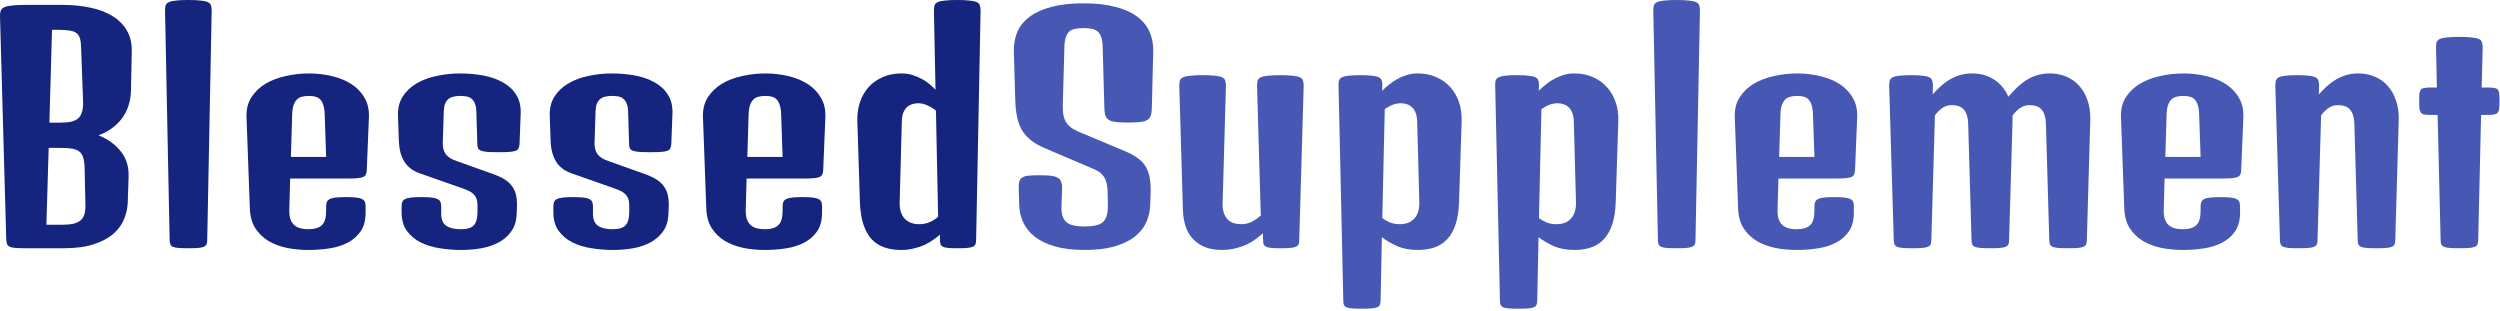
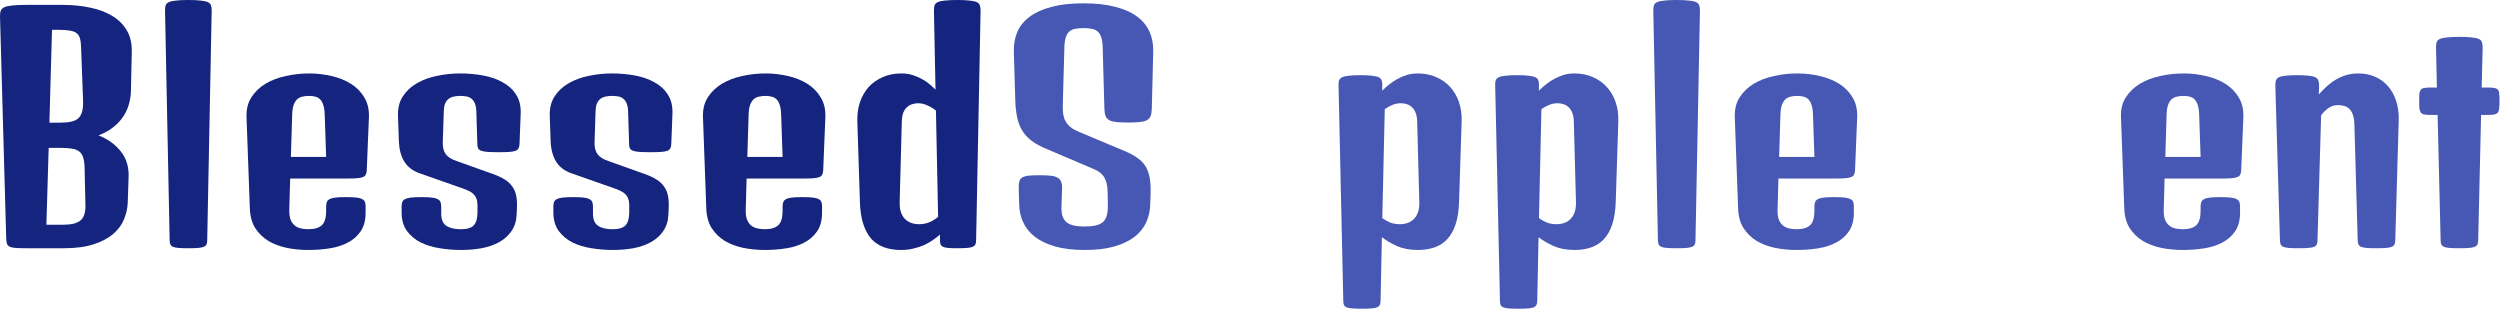
<svg xmlns="http://www.w3.org/2000/svg" width="763" height="95" viewBox="0 0 763 95" fill="none">
  <path d="M743.956 35.068H741.496C740.734 35.068 740.133 35.01 739.694 34.893C739.284 34.775 738.976 34.556 738.771 34.233C738.566 33.911 738.434 33.472 738.375 32.915C738.346 32.329 738.331 31.582 738.331 30.674C738.331 29.854 738.346 29.194 738.375 28.696C738.434 28.169 738.566 27.759 738.771 27.466C738.976 27.173 739.284 26.982 739.694 26.895C740.133 26.777 740.734 26.719 741.496 26.719H743.737L743.473 14.458C743.473 13.843 743.532 13.33 743.649 12.92C743.795 12.48 744.118 12.144 744.616 11.909C745.114 11.675 745.831 11.514 746.769 11.426C747.736 11.309 749.01 11.25 750.592 11.25C752.174 11.25 753.434 11.309 754.372 11.426C755.338 11.514 756.071 11.675 756.569 11.909C757.067 12.144 757.374 12.48 757.492 12.92C757.638 13.33 757.711 13.843 757.711 14.458L757.404 26.719H759.689C760.451 26.719 761.037 26.777 761.447 26.895C761.886 26.982 762.208 27.173 762.414 27.466C762.619 27.759 762.736 28.169 762.765 28.696C762.824 29.194 762.853 29.854 762.853 30.674C762.853 31.582 762.824 32.329 762.765 32.915C762.736 33.472 762.619 33.911 762.414 34.233C762.208 34.556 761.886 34.775 761.447 34.893C761.037 35.01 760.451 35.068 759.689 35.068H757.228L756.349 73.257C756.349 73.814 756.276 74.253 756.129 74.575C755.983 74.897 755.705 75.147 755.294 75.322C754.884 75.498 754.298 75.615 753.537 75.674C752.804 75.732 751.823 75.762 750.592 75.762C749.362 75.762 748.366 75.732 747.604 75.674C746.872 75.615 746.3 75.498 745.89 75.322C745.509 75.147 745.246 74.897 745.099 74.575C744.953 74.253 744.879 73.814 744.879 73.257L743.956 35.068Z" fill="#4758B4" />
  <path d="M694.43 26.148C694.43 25.532 694.489 25.02 694.606 24.609C694.752 24.17 695.045 23.833 695.485 23.599C695.954 23.364 696.627 23.203 697.506 23.115C698.414 22.998 699.616 22.939 701.11 22.939C702.604 22.939 703.79 22.998 704.669 23.115C705.578 23.203 706.251 23.364 706.691 23.599C707.16 23.833 707.453 24.17 707.57 24.609C707.716 25.02 707.789 25.532 707.789 26.148L707.702 28.828C708.522 27.891 709.357 27.041 710.206 26.279C711.085 25.488 712.008 24.814 712.975 24.258C713.971 23.672 715.026 23.218 716.139 22.895C717.252 22.573 718.468 22.412 719.787 22.412C721.574 22.412 723.229 22.734 724.752 23.379C726.305 24.023 727.623 24.961 728.707 26.191C729.821 27.422 730.67 28.916 731.256 30.674C731.872 32.432 732.15 34.424 732.091 36.65L731.037 73.257C731.037 73.814 730.963 74.253 730.817 74.575C730.67 74.897 730.392 75.147 729.982 75.322C729.572 75.498 728.986 75.615 728.224 75.674C727.492 75.732 726.51 75.762 725.28 75.762C724.049 75.762 723.053 75.732 722.291 75.674C721.559 75.615 720.988 75.498 720.578 75.322C720.197 75.147 719.933 74.897 719.787 74.575C719.64 74.253 719.567 73.814 719.567 73.257L718.556 37.925C718.527 36.782 718.38 35.83 718.117 35.068C717.853 34.307 717.501 33.706 717.062 33.267C716.622 32.827 716.095 32.52 715.48 32.344C714.894 32.168 714.249 32.08 713.546 32.08C712.433 32.08 711.452 32.388 710.602 33.003C709.752 33.618 709.02 34.351 708.405 35.2L707.306 73.257C707.306 73.814 707.233 74.253 707.086 74.575C706.94 74.897 706.662 75.147 706.251 75.322C705.841 75.498 705.255 75.615 704.494 75.674C703.761 75.732 702.78 75.762 701.549 75.762C700.319 75.762 699.323 75.732 698.561 75.674C697.829 75.615 697.257 75.498 696.847 75.322C696.466 75.147 696.203 74.897 696.056 74.575C695.91 74.253 695.836 73.814 695.836 73.257L694.43 26.148Z" fill="#4758B4" />
  <path d="M647.321 35.772C647.233 33.428 647.716 31.421 648.771 29.751C649.855 28.052 651.29 26.66 653.078 25.576C654.894 24.492 656.959 23.701 659.274 23.203C661.618 22.676 664.005 22.412 666.437 22.412C668.751 22.412 671.022 22.676 673.248 23.203C675.475 23.701 677.453 24.492 679.181 25.576C680.91 26.66 682.272 28.052 683.268 29.751C684.293 31.421 684.762 33.428 684.674 35.772L684.015 51.987C683.986 52.544 683.883 52.983 683.707 53.306C683.561 53.628 683.268 53.877 682.829 54.053C682.389 54.228 681.759 54.346 680.939 54.404C680.148 54.463 679.093 54.492 677.775 54.492H660.636L660.373 63.984C660.343 65.098 660.446 66.035 660.68 66.797C660.944 67.559 661.325 68.174 661.823 68.643C662.321 69.111 662.936 69.448 663.668 69.653C664.401 69.858 665.236 69.961 666.173 69.961C668.048 69.961 669.425 69.551 670.304 68.731C671.183 67.91 671.623 66.46 671.623 64.38V63.018C671.623 62.461 671.696 62.007 671.842 61.655C671.989 61.274 672.267 60.981 672.677 60.776C673.117 60.542 673.732 60.381 674.523 60.293C675.314 60.205 676.369 60.161 677.687 60.161C678.976 60.161 680.016 60.205 680.807 60.293C681.598 60.381 682.199 60.542 682.609 60.776C683.048 60.981 683.327 61.26 683.444 61.611C683.59 61.963 683.664 62.417 683.664 62.974V64.907C683.664 67.222 683.165 69.111 682.169 70.576C681.173 72.041 679.855 73.198 678.214 74.048C676.603 74.897 674.743 75.483 672.633 75.806C670.553 76.128 668.414 76.289 666.217 76.289C663.991 76.289 661.823 76.084 659.713 75.674C657.604 75.234 655.714 74.531 654.044 73.564C652.404 72.568 651.056 71.265 650.001 69.653C648.976 68.042 648.419 66.035 648.331 63.633L647.321 35.772ZM671.623 47.9L671.183 35.024C671.154 33.794 671.007 32.798 670.744 32.036C670.509 31.274 670.172 30.689 669.733 30.278C669.323 29.868 668.825 29.605 668.239 29.487C667.682 29.341 667.081 29.268 666.437 29.268C665.705 29.268 665.031 29.341 664.415 29.487C663.8 29.605 663.258 29.868 662.789 30.278C662.35 30.689 661.984 31.274 661.691 32.036C661.427 32.798 661.281 33.794 661.251 35.024L660.856 47.9H671.623Z" fill="#4758B4" />
-   <path d="M576.569 26.148C576.569 25.532 576.627 25.02 576.745 24.609C576.891 24.17 577.184 23.833 577.623 23.599C578.092 23.364 578.766 23.203 579.645 23.115C580.553 22.998 581.754 22.939 583.248 22.939C584.743 22.939 585.929 22.998 586.808 23.115C587.716 23.203 588.39 23.364 588.83 23.599C589.298 23.833 589.591 24.17 589.708 24.609C589.855 25.02 589.928 25.532 589.928 26.148L589.84 28.828C590.661 27.891 591.496 27.041 592.345 26.279C593.224 25.488 594.147 24.814 595.114 24.258C596.11 23.672 597.164 23.218 598.278 22.895C599.391 22.573 600.607 22.412 601.925 22.412C604.415 22.412 606.627 23.027 608.561 24.258C610.495 25.488 611.959 27.246 612.956 29.531C613.834 28.506 614.713 27.568 615.592 26.719C616.5 25.84 617.467 25.078 618.493 24.434C619.518 23.789 620.617 23.291 621.789 22.939C622.96 22.588 624.249 22.412 625.656 22.412C627.443 22.412 629.098 22.734 630.622 23.379C632.174 24.023 633.493 24.961 634.577 26.191C635.69 27.422 636.539 28.916 637.125 30.674C637.741 32.432 638.019 34.424 637.96 36.65L636.906 73.257C636.906 73.814 636.832 74.253 636.686 74.575C636.539 74.897 636.261 75.147 635.851 75.322C635.441 75.498 634.855 75.615 634.093 75.674C633.361 75.732 632.379 75.762 631.149 75.762C629.918 75.762 628.922 75.732 628.161 75.674C627.428 75.615 626.857 75.498 626.447 75.322C626.066 75.147 625.802 74.897 625.656 74.575C625.509 74.253 625.436 73.814 625.436 73.257L624.425 37.925C624.396 36.782 624.249 35.83 623.986 35.068C623.722 34.307 623.371 33.706 622.931 33.267C622.492 32.827 621.964 32.52 621.349 32.344C620.763 32.168 620.119 32.08 619.415 32.08C618.302 32.08 617.306 32.402 616.427 33.047C615.578 33.662 614.845 34.409 614.23 35.288V36.65L613.175 73.257C613.175 73.814 613.102 74.253 612.956 74.575C612.809 74.897 612.531 75.147 612.121 75.322C611.71 75.498 611.124 75.615 610.363 75.674C609.63 75.732 608.649 75.762 607.418 75.762C606.188 75.762 605.192 75.732 604.43 75.674C603.698 75.615 603.126 75.498 602.716 75.322C602.335 75.147 602.072 74.897 601.925 74.575C601.779 74.253 601.706 73.814 601.706 73.257L600.695 37.925C600.665 36.782 600.519 35.83 600.255 35.068C599.992 34.307 599.64 33.706 599.201 33.267C598.761 32.827 598.234 32.52 597.619 32.344C597.033 32.168 596.388 32.08 595.685 32.08C594.572 32.08 593.59 32.388 592.741 33.003C591.891 33.618 591.159 34.351 590.543 35.2L589.445 73.257C589.445 73.814 589.372 74.253 589.225 74.575C589.079 74.897 588.8 75.147 588.39 75.322C587.98 75.498 587.394 75.615 586.632 75.674C585.9 75.732 584.918 75.762 583.688 75.762C582.457 75.762 581.461 75.732 580.7 75.674C579.967 75.615 579.396 75.498 578.986 75.322C578.605 75.147 578.341 74.897 578.195 74.575C578.048 74.253 577.975 73.814 577.975 73.257L576.569 26.148Z" fill="#4758B4" />
  <path d="M529.459 35.772C529.372 33.428 529.855 31.421 530.91 29.751C531.994 28.052 533.429 26.66 535.216 25.576C537.033 24.492 539.098 23.701 541.413 23.203C543.756 22.676 546.144 22.412 548.576 22.412C550.89 22.412 553.161 22.676 555.387 23.203C557.614 23.701 559.591 24.492 561.32 25.576C563.048 26.66 564.411 28.052 565.407 29.751C566.432 31.421 566.901 33.428 566.813 35.772L566.154 51.987C566.124 52.544 566.022 52.983 565.846 53.306C565.7 53.628 565.407 53.877 564.967 54.053C564.528 54.228 563.898 54.346 563.078 54.404C562.287 54.463 561.232 54.492 559.914 54.492H542.775L542.511 63.984C542.482 65.098 542.584 66.035 542.819 66.797C543.082 67.559 543.463 68.174 543.961 68.643C544.459 69.111 545.075 69.448 545.807 69.653C546.539 69.858 547.374 69.961 548.312 69.961C550.187 69.961 551.564 69.551 552.443 68.731C553.322 67.91 553.761 66.46 553.761 64.38V63.018C553.761 62.461 553.834 62.007 553.981 61.655C554.127 61.274 554.406 60.981 554.816 60.776C555.255 60.542 555.871 60.381 556.662 60.293C557.453 60.205 558.507 60.161 559.826 60.161C561.115 60.161 562.155 60.205 562.946 60.293C563.737 60.381 564.337 60.542 564.748 60.776C565.187 60.981 565.465 61.26 565.582 61.611C565.729 61.963 565.802 62.417 565.802 62.974V64.907C565.802 67.222 565.304 69.111 564.308 70.576C563.312 72.041 561.994 73.198 560.353 74.048C558.742 74.897 556.881 75.483 554.772 75.806C552.692 76.128 550.553 76.289 548.356 76.289C546.129 76.289 543.961 76.084 541.852 75.674C539.743 75.234 537.853 74.531 536.183 73.564C534.542 72.568 533.195 71.265 532.14 69.653C531.115 68.042 530.558 66.035 530.47 63.633L529.459 35.772ZM553.761 47.9L553.322 35.024C553.292 33.794 553.146 32.798 552.882 32.036C552.648 31.274 552.311 30.689 551.872 30.278C551.461 29.868 550.963 29.605 550.377 29.487C549.821 29.341 549.22 29.268 548.576 29.268C547.843 29.268 547.169 29.341 546.554 29.487C545.939 29.605 545.397 29.868 544.928 30.278C544.489 30.689 544.123 31.274 543.83 32.036C543.566 32.798 543.419 33.794 543.39 35.024L542.995 47.9H553.761Z" fill="#4758B4" />
  <path d="M504.586 3.208C504.586 2.593 504.645 2.08 504.762 1.67C504.909 1.23 505.231 0.894 505.729 0.659C506.227 0.425 506.945 0.264 507.882 0.176C508.849 0.059 510.123 0 511.706 0C513.288 0 514.547 0.059 515.485 0.176C516.452 0.264 517.184 0.425 517.682 0.659C518.18 0.894 518.488 1.23 518.605 1.67C518.751 2.08 518.825 2.593 518.825 3.208L517.462 73.257C517.462 73.814 517.389 74.253 517.243 74.575C517.096 74.897 516.818 75.147 516.408 75.322C515.997 75.498 515.412 75.615 514.65 75.674C513.917 75.732 512.936 75.762 511.706 75.762C510.475 75.762 509.479 75.732 508.717 75.674C507.985 75.615 507.414 75.498 507.003 75.322C506.622 75.147 506.359 74.897 506.212 74.575C506.066 74.253 505.993 73.814 505.993 73.257L504.586 3.208Z" fill="#4758B4" />
  <path d="M456.334 26.148C456.305 25.532 456.349 25.02 456.466 24.609C456.613 24.17 456.92 23.833 457.389 23.599C457.858 23.364 458.532 23.203 459.411 23.115C460.319 22.998 461.52 22.939 463.014 22.939C464.508 22.939 465.695 22.998 466.574 23.115C467.482 23.203 468.17 23.364 468.639 23.599C469.108 23.833 469.401 24.17 469.518 24.609C469.664 25.02 469.723 25.532 469.694 26.148L469.65 27.686C470.353 26.982 471.1 26.323 471.891 25.708C472.682 25.064 473.532 24.507 474.44 24.038C475.348 23.54 476.3 23.145 477.296 22.852C478.292 22.559 479.362 22.412 480.504 22.412C482.555 22.412 484.415 22.778 486.085 23.511C487.755 24.214 489.176 25.21 490.348 26.499C491.549 27.788 492.457 29.326 493.073 31.113C493.688 32.9 493.966 34.849 493.908 36.958L493.117 61.699C493.029 64.336 492.677 66.592 492.062 68.467C491.447 70.312 490.597 71.821 489.513 72.993C488.458 74.136 487.169 74.971 485.646 75.498C484.122 76.025 482.423 76.289 480.548 76.289C478.117 76.289 475.993 75.894 474.176 75.103C472.36 74.282 470.822 73.374 469.562 72.378L469.166 91.714C469.166 92.27 469.093 92.71 468.947 93.032C468.8 93.355 468.522 93.603 468.112 93.779C467.702 93.955 467.13 94.072 466.398 94.131C465.665 94.189 464.684 94.219 463.454 94.219C462.223 94.219 461.227 94.189 460.465 94.131C459.733 94.072 459.162 93.955 458.751 93.779C458.371 93.603 458.107 93.355 457.96 93.032C457.843 92.71 457.785 92.27 457.785 91.714L456.334 26.148ZM469.694 66.577C470.368 67.075 471.144 67.515 472.023 67.895C472.931 68.247 473.942 68.423 475.055 68.423C476.93 68.423 478.395 67.852 479.45 66.709C480.534 65.537 481.046 63.867 480.988 61.699L480.329 36.958C480.299 35.962 480.138 35.112 479.845 34.409C479.581 33.706 479.215 33.149 478.747 32.739C478.307 32.3 477.794 31.992 477.208 31.816C476.622 31.611 476.007 31.509 475.363 31.509C474.484 31.509 473.605 31.685 472.726 32.036C471.876 32.388 471.115 32.812 470.441 33.31L469.694 66.577Z" fill="#4758B4" />
  <path d="M408.522 26.148C408.493 25.532 408.537 25.02 408.654 24.609C408.8 24.17 409.108 23.833 409.577 23.599C410.045 23.364 410.719 23.203 411.598 23.115C412.506 22.998 413.707 22.939 415.202 22.939C416.696 22.939 417.882 22.998 418.761 23.115C419.669 23.203 420.358 23.364 420.827 23.599C421.295 23.833 421.588 24.17 421.706 24.609C421.852 25.02 421.911 25.532 421.881 26.148L421.837 27.686C422.54 26.982 423.288 26.323 424.079 25.708C424.87 25.064 425.719 24.507 426.627 24.038C427.536 23.54 428.488 23.145 429.484 22.852C430.48 22.559 431.549 22.412 432.692 22.412C434.743 22.412 436.603 22.778 438.273 23.511C439.943 24.214 441.364 25.21 442.536 26.499C443.737 27.788 444.645 29.326 445.26 31.113C445.875 32.9 446.154 34.849 446.095 36.958L445.304 61.699C445.216 64.336 444.865 66.592 444.249 68.467C443.634 70.312 442.785 71.821 441.701 72.993C440.646 74.136 439.357 74.971 437.833 75.498C436.31 76.025 434.611 76.289 432.736 76.289C430.304 76.289 428.18 75.894 426.364 75.103C424.547 74.282 423.009 73.374 421.749 72.378L421.354 91.714C421.354 92.27 421.281 92.71 421.134 93.032C420.988 93.355 420.709 93.603 420.299 93.779C419.889 93.955 419.318 94.072 418.585 94.131C417.853 94.189 416.872 94.219 415.641 94.219C414.411 94.219 413.414 94.189 412.653 94.131C411.92 94.072 411.349 93.955 410.939 93.779C410.558 93.603 410.294 93.355 410.148 93.032C410.031 92.71 409.972 92.27 409.972 91.714L408.522 26.148ZM421.881 66.577C422.555 67.075 423.331 67.515 424.21 67.895C425.119 68.247 426.129 68.423 427.243 68.423C429.118 68.423 430.582 67.852 431.637 66.709C432.721 65.537 433.234 63.867 433.175 61.699L432.516 36.958C432.487 35.962 432.326 35.112 432.033 34.409C431.769 33.706 431.403 33.149 430.934 32.739C430.495 32.3 429.982 31.992 429.396 31.816C428.81 31.611 428.195 31.509 427.55 31.509C426.671 31.509 425.792 31.685 424.914 32.036C424.064 32.388 423.302 32.812 422.628 33.31L421.881 66.577Z" fill="#4758B4" />
-   <path d="M359.918 26.148C359.918 25.532 359.977 25.02 360.094 24.609C360.241 24.17 360.563 23.833 361.061 23.599C361.559 23.364 362.277 23.203 363.214 23.115C364.181 22.998 365.456 22.939 367.038 22.939C368.62 22.939 369.879 22.998 370.817 23.115C371.784 23.203 372.516 23.364 373.014 23.599C373.512 23.833 373.82 24.17 373.937 24.609C374.083 25.02 374.157 25.532 374.157 26.148L373.146 62.007C373.117 63.296 373.263 64.351 373.585 65.171C373.908 65.991 374.332 66.65 374.86 67.148C375.416 67.617 376.032 67.954 376.706 68.159C377.379 68.335 378.068 68.423 378.771 68.423C380.031 68.423 381.159 68.159 382.155 67.632C383.151 67.075 384.03 66.46 384.791 65.786L383.649 26.148C383.649 25.532 383.707 25.02 383.825 24.609C383.971 24.17 384.293 23.833 384.791 23.599C385.289 23.364 386.007 23.203 386.945 23.115C387.912 22.998 389.186 22.939 390.768 22.939C392.35 22.939 393.61 22.998 394.547 23.115C395.514 23.203 396.247 23.364 396.745 23.599C397.243 23.833 397.55 24.17 397.667 24.609C397.814 25.02 397.887 25.532 397.887 26.148L396.525 73.257C396.525 73.814 396.452 74.253 396.305 74.575C396.159 74.897 395.88 75.147 395.47 75.322C395.06 75.498 394.474 75.615 393.712 75.674C392.98 75.732 391.998 75.762 390.768 75.762C389.625 75.762 388.703 75.732 387.999 75.674C387.326 75.615 386.798 75.498 386.417 75.322C386.066 75.147 385.817 74.897 385.67 74.575C385.553 74.253 385.495 73.814 385.495 73.257L385.407 71.191C384.762 71.777 384.03 72.378 383.209 72.993C382.389 73.608 381.452 74.165 380.397 74.663C379.372 75.132 378.229 75.513 376.969 75.806C375.739 76.128 374.376 76.289 372.882 76.289C369.249 76.289 366.393 75.249 364.313 73.169C362.233 71.089 361.134 68.027 361.017 63.984L359.918 26.148Z" fill="#4758B4" />
  <path d="M310.919 57.524C310.89 56.645 310.949 55.942 311.095 55.415C311.242 54.858 311.535 54.448 311.974 54.185C312.443 53.892 313.087 53.701 313.908 53.613C314.728 53.525 315.812 53.481 317.16 53.481C318.507 53.481 319.635 53.525 320.543 53.613C321.452 53.701 322.169 53.892 322.697 54.185C323.253 54.448 323.634 54.858 323.839 55.415C324.074 55.942 324.176 56.645 324.147 57.524L323.971 62.754C323.913 63.984 324 65.01 324.235 65.83C324.498 66.65 324.909 67.31 325.465 67.808C326.051 68.276 326.798 68.613 327.706 68.818C328.615 69.023 329.713 69.126 331.002 69.126C332.321 69.126 333.434 69.023 334.342 68.818C335.28 68.613 336.027 68.276 336.583 67.808C337.14 67.31 337.536 66.65 337.77 65.83C338.004 65.01 338.122 63.984 338.122 62.754L338.078 59.898C338.078 58.872 338.034 57.949 337.946 57.129C337.858 56.279 337.667 55.518 337.374 54.844C337.111 54.17 336.701 53.569 336.144 53.042C335.617 52.515 334.87 52.046 333.903 51.636L318.654 45.132C316.984 44.399 315.592 43.579 314.479 42.671C313.366 41.763 312.472 40.723 311.798 39.551C311.154 38.379 310.685 37.06 310.392 35.596C310.099 34.131 309.923 32.49 309.865 30.674L309.425 15.776C309.367 13.579 309.718 11.572 310.48 9.756C311.271 7.939 312.531 6.387 314.259 5.098C315.988 3.809 318.2 2.812 320.895 2.109C323.62 1.377 326.886 1.011 330.695 1.011C334.503 1.011 337.755 1.377 340.451 2.109C343.175 2.812 345.387 3.809 347.086 5.098C348.815 6.387 350.075 7.939 350.866 9.756C351.657 11.572 352.023 13.579 351.964 15.776L351.525 33.355C351.496 34.233 351.364 34.951 351.129 35.508C350.895 36.035 350.499 36.445 349.943 36.738C349.386 37.002 348.639 37.178 347.702 37.266C346.793 37.353 345.665 37.398 344.318 37.398C342.941 37.398 341.784 37.353 340.846 37.266C339.938 37.178 339.205 37.002 338.649 36.738C338.092 36.445 337.697 36.035 337.462 35.508C337.228 34.951 337.096 34.233 337.067 33.355L336.539 14.414C336.51 13.125 336.364 12.1 336.1 11.338C335.836 10.576 335.455 9.99 334.957 9.58C334.489 9.17 333.888 8.906 333.156 8.789C332.453 8.643 331.632 8.569 330.695 8.569C329.757 8.569 328.922 8.643 328.19 8.789C327.487 8.906 326.886 9.17 326.388 9.58C325.919 9.99 325.553 10.576 325.289 11.338C325.026 12.1 324.879 13.125 324.85 14.414L324.367 31.948C324.337 33.062 324.381 34.043 324.498 34.893C324.645 35.713 324.894 36.445 325.246 37.09C325.626 37.734 326.124 38.306 326.74 38.804C327.355 39.302 328.146 39.756 329.113 40.166L343.351 46.143C344.904 46.787 346.193 47.49 347.218 48.252C348.273 48.984 349.108 49.878 349.723 50.933C350.338 51.987 350.748 53.247 350.954 54.712C351.188 56.177 351.247 57.964 351.129 60.073L351.041 62.534C350.983 64.439 350.573 66.226 349.811 67.895C349.049 69.565 347.863 71.03 346.251 72.29C344.64 73.52 342.575 74.502 340.055 75.234C337.565 75.938 334.547 76.289 331.002 76.289C327.457 76.289 324.425 75.923 321.906 75.19C319.415 74.458 317.365 73.462 315.753 72.202C314.171 70.942 312.999 69.463 312.238 67.764C311.476 66.064 311.08 64.263 311.051 62.358L310.919 57.524Z" fill="#4758B4" />
  <path d="M261.657 36.958C261.598 34.849 261.876 32.9 262.492 31.113C263.107 29.326 264 27.788 265.172 26.499C266.373 25.21 267.809 24.214 269.479 23.511C271.149 22.778 273.009 22.412 275.06 22.412C276.29 22.412 277.433 22.573 278.488 22.895C279.542 23.218 280.509 23.628 281.388 24.126C282.267 24.595 283.043 25.122 283.717 25.708C284.42 26.294 285.021 26.851 285.519 27.378L285.036 3.208C285.036 2.593 285.094 2.08 285.211 1.67C285.358 1.23 285.68 0.894 286.178 0.659C286.676 0.425 287.394 0.264 288.331 0.176C289.298 0.059 290.573 0 292.155 0C293.737 0 294.997 0.059 295.934 0.176C296.901 0.264 297.633 0.425 298.131 0.659C298.629 0.894 298.937 1.23 299.054 1.67C299.201 2.08 299.274 2.593 299.274 3.208L297.912 73.257C297.912 73.814 297.838 74.253 297.692 74.575C297.545 74.897 297.267 75.147 296.857 75.322C296.447 75.498 295.861 75.615 295.099 75.674C294.367 75.732 293.385 75.762 292.155 75.762C291.012 75.762 290.089 75.732 289.386 75.674C288.712 75.615 288.185 75.498 287.804 75.322C287.453 75.147 287.204 74.897 287.057 74.575C286.94 74.253 286.881 73.814 286.881 73.257V71.587C286.266 72.144 285.548 72.7 284.728 73.257C283.937 73.814 283.043 74.326 282.047 74.795C281.051 75.234 279.967 75.586 278.795 75.85C277.623 76.143 276.364 76.289 275.016 76.289C273.112 76.289 271.398 76.025 269.874 75.498C268.38 74.971 267.091 74.136 266.007 72.993C264.953 71.821 264.118 70.312 263.502 68.467C262.887 66.592 262.536 64.336 262.448 61.699L261.657 36.958ZM274.577 61.699C274.518 63.867 275.016 65.537 276.071 66.709C277.155 67.852 278.634 68.423 280.509 68.423C281.74 68.423 282.838 68.203 283.805 67.764C284.801 67.295 285.636 66.768 286.31 66.182L285.651 33.75C284.948 33.164 284.113 32.651 283.146 32.212C282.179 31.743 281.198 31.509 280.202 31.509C279.557 31.509 278.942 31.611 278.356 31.816C277.77 31.992 277.243 32.3 276.774 32.739C276.334 33.149 275.968 33.706 275.675 34.409C275.412 35.112 275.265 35.962 275.236 36.958L274.577 61.699Z" fill="#14247F" />
  <path d="M214.547 35.772C214.459 33.428 214.943 31.421 215.998 29.751C217.081 28.052 218.517 26.66 220.304 25.576C222.121 24.492 224.186 23.701 226.5 23.203C228.844 22.676 231.232 22.412 233.664 22.412C235.978 22.412 238.248 22.676 240.475 23.203C242.702 23.701 244.679 24.492 246.408 25.576C248.136 26.66 249.498 28.052 250.495 29.751C251.52 31.421 251.989 33.428 251.901 35.772L251.242 51.987C251.212 52.544 251.11 52.983 250.934 53.306C250.788 53.628 250.495 53.877 250.055 54.053C249.616 54.228 248.986 54.346 248.165 54.404C247.374 54.463 246.32 54.492 245.001 54.492H227.863L227.599 63.984C227.57 65.098 227.672 66.035 227.907 66.797C228.17 67.559 228.551 68.174 229.049 68.643C229.547 69.111 230.163 69.448 230.895 69.653C231.627 69.858 232.462 69.961 233.4 69.961C235.275 69.961 236.652 69.551 237.531 68.731C238.41 67.91 238.849 66.46 238.849 64.38V63.018C238.849 62.461 238.922 62.007 239.069 61.655C239.215 61.274 239.494 60.981 239.904 60.776C240.343 60.542 240.958 60.381 241.749 60.293C242.54 60.205 243.595 60.161 244.914 60.161C246.203 60.161 247.243 60.205 248.034 60.293C248.825 60.381 249.425 60.542 249.835 60.776C250.275 60.981 250.553 61.26 250.67 61.611C250.817 61.963 250.89 62.417 250.89 62.974V64.907C250.89 67.222 250.392 69.111 249.396 70.576C248.4 72.041 247.081 73.198 245.441 74.048C243.83 74.897 241.969 75.483 239.86 75.806C237.78 76.128 235.641 76.289 233.444 76.289C231.217 76.289 229.049 76.084 226.94 75.674C224.831 75.234 222.941 74.531 221.271 73.564C219.63 72.568 218.283 71.265 217.228 69.653C216.203 68.042 215.646 66.035 215.558 63.633L214.547 35.772ZM238.849 47.9L238.41 35.024C238.38 33.794 238.234 32.798 237.97 32.036C237.736 31.274 237.399 30.689 236.959 30.278C236.549 29.868 236.051 29.605 235.465 29.487C234.909 29.341 234.308 29.268 233.664 29.268C232.931 29.268 232.257 29.341 231.642 29.487C231.027 29.605 230.485 29.868 230.016 30.278C229.577 30.689 229.21 31.274 228.917 32.036C228.654 32.798 228.507 33.794 228.478 35.024L228.082 47.9H238.849Z" fill="#14247F" />
  <path d="M168.888 62.974C168.888 62.417 168.961 61.963 169.108 61.611C169.254 61.26 169.533 60.981 169.943 60.776C170.382 60.542 170.998 60.381 171.789 60.293C172.58 60.205 173.62 60.161 174.909 60.161C176.227 60.161 177.282 60.205 178.073 60.293C178.864 60.381 179.464 60.542 179.874 60.776C180.314 60.981 180.607 61.274 180.753 61.655C180.9 62.007 180.973 62.461 180.973 63.018V65.171C180.973 66.958 181.486 68.203 182.511 68.906C183.566 69.609 185.045 69.961 186.95 69.961C188.854 69.961 190.172 69.565 190.905 68.774C191.666 67.954 192.047 66.606 192.047 64.731V62.578C192.047 61.846 191.945 61.216 191.74 60.688C191.564 60.161 191.286 59.707 190.905 59.326C190.524 58.916 190.026 58.565 189.411 58.272C188.825 57.978 188.136 57.7 187.345 57.437L174.337 52.866C172.257 52.134 170.705 50.933 169.679 49.263C168.683 47.593 168.141 45.542 168.053 43.11L167.789 35.42C167.702 33.076 168.185 31.084 169.24 29.443C170.294 27.803 171.715 26.47 173.502 25.444C175.289 24.39 177.34 23.628 179.655 23.159C181.969 22.661 184.342 22.412 186.774 22.412C189.147 22.412 191.461 22.617 193.717 23.027C195.973 23.438 197.965 24.126 199.694 25.093C201.452 26.03 202.829 27.29 203.825 28.872C204.85 30.425 205.319 32.373 205.231 34.717L204.879 43.945C204.85 44.502 204.748 44.941 204.572 45.264C204.425 45.586 204.132 45.835 203.693 46.011C203.253 46.187 202.623 46.304 201.803 46.362C201.012 46.421 199.957 46.45 198.639 46.45C197.204 46.45 196.046 46.421 195.167 46.362C194.318 46.304 193.659 46.187 193.19 46.011C192.721 45.835 192.399 45.586 192.223 45.264C192.077 44.941 192.003 44.502 192.003 43.945L191.696 33.97C191.666 33.003 191.52 32.212 191.256 31.597C191.022 30.981 190.685 30.498 190.246 30.146C189.835 29.795 189.337 29.561 188.751 29.443C188.165 29.326 187.506 29.268 186.774 29.268C186.041 29.268 185.368 29.341 184.752 29.487C184.166 29.605 183.654 29.839 183.214 30.19C182.775 30.542 182.423 31.025 182.16 31.641C181.925 32.227 181.793 32.988 181.764 33.926L181.456 43.462C181.398 44.898 181.691 46.084 182.335 47.022C183.009 47.93 184.108 48.633 185.631 49.131L196.706 53.086C198.2 53.613 199.43 54.185 200.397 54.8C201.364 55.415 202.125 56.133 202.682 56.953C203.268 57.773 203.664 58.711 203.869 59.766C204.074 60.791 204.147 62.007 204.088 63.413L204 65.435C203.913 67.456 203.385 69.155 202.418 70.532C201.481 71.909 200.221 73.037 198.639 73.916C197.086 74.766 195.299 75.381 193.278 75.762C191.286 76.113 189.191 76.289 186.994 76.289C184.855 76.289 182.702 76.113 180.534 75.762C178.395 75.439 176.461 74.853 174.733 74.004C173.004 73.125 171.598 71.953 170.514 70.488C169.43 68.994 168.888 67.09 168.888 64.775V62.974Z" fill="#14247F" />
  <path d="M122.57 62.974C122.57 62.417 122.643 61.963 122.789 61.611C122.936 61.26 123.214 60.981 123.624 60.776C124.064 60.542 124.679 60.381 125.47 60.293C126.261 60.205 127.301 60.161 128.59 60.161C129.909 60.161 130.963 60.205 131.754 60.293C132.545 60.381 133.146 60.542 133.556 60.776C133.996 60.981 134.289 61.274 134.435 61.655C134.581 62.007 134.655 62.461 134.655 63.018V65.171C134.655 66.958 135.167 68.203 136.193 68.906C137.248 69.609 138.727 69.961 140.631 69.961C142.536 69.961 143.854 69.565 144.586 68.774C145.348 67.954 145.729 66.606 145.729 64.731V62.578C145.729 61.846 145.626 61.216 145.421 60.688C145.246 60.161 144.967 59.707 144.586 59.326C144.206 58.916 143.707 58.565 143.092 58.272C142.506 57.978 141.818 57.7 141.027 57.437L128.019 52.866C125.939 52.134 124.386 50.933 123.361 49.263C122.365 47.593 121.823 45.542 121.735 43.11L121.471 35.42C121.383 33.076 121.867 31.084 122.921 29.443C123.976 27.803 125.397 26.47 127.184 25.444C128.971 24.39 131.022 23.628 133.336 23.159C135.651 22.661 138.024 22.412 140.456 22.412C142.829 22.412 145.143 22.617 147.399 23.027C149.655 23.438 151.647 24.126 153.375 25.093C155.133 26.03 156.51 27.29 157.506 28.872C158.532 30.425 159 32.373 158.913 34.717L158.561 43.945C158.532 44.502 158.429 44.941 158.253 45.264C158.107 45.586 157.814 45.835 157.374 46.011C156.935 46.187 156.305 46.304 155.485 46.362C154.694 46.421 153.639 46.45 152.321 46.45C150.885 46.45 149.728 46.421 148.849 46.362C147.999 46.304 147.34 46.187 146.872 46.011C146.403 45.835 146.081 45.586 145.905 45.264C145.758 44.941 145.685 44.502 145.685 43.945L145.377 33.97C145.348 33.003 145.202 32.212 144.938 31.597C144.704 30.981 144.367 30.498 143.927 30.146C143.517 29.795 143.019 29.561 142.433 29.443C141.847 29.326 141.188 29.268 140.456 29.268C139.723 29.268 139.049 29.341 138.434 29.487C137.848 29.605 137.335 29.839 136.896 30.19C136.456 30.542 136.105 31.025 135.841 31.641C135.607 32.227 135.475 32.988 135.446 33.926L135.138 43.462C135.08 44.898 135.373 46.084 136.017 47.022C136.691 47.93 137.789 48.633 139.313 49.131L150.387 53.086C151.881 53.613 153.112 54.185 154.079 54.8C155.045 55.415 155.807 56.133 156.364 56.953C156.95 57.773 157.345 58.711 157.55 59.766C157.755 60.791 157.829 62.007 157.77 63.413L157.682 65.435C157.594 67.456 157.067 69.155 156.1 70.532C155.163 71.909 153.903 73.037 152.321 73.916C150.768 74.766 148.981 75.381 146.959 75.762C144.967 76.113 142.873 76.289 140.675 76.289C138.537 76.289 136.383 76.113 134.215 75.762C132.077 75.439 130.143 74.853 128.414 74.004C126.686 73.125 125.28 71.953 124.196 70.488C123.112 68.994 122.57 67.09 122.57 64.775V62.974Z" fill="#14247F" />
  <path d="M75.241 35.772C75.153 33.428 75.636 31.421 76.691 29.751C77.775 28.052 79.21 26.66 80.998 25.576C82.814 24.492 84.879 23.701 87.194 23.203C89.537 22.676 91.925 22.412 94.357 22.412C96.671 22.412 98.942 22.676 101.168 23.203C103.395 23.701 105.373 24.492 107.101 25.576C108.83 26.66 110.192 28.052 111.188 29.751C112.213 31.421 112.682 33.428 112.594 35.772L111.935 51.987C111.906 52.544 111.803 52.983 111.627 53.306C111.481 53.628 111.188 53.877 110.748 54.053C110.309 54.228 109.679 54.346 108.859 54.404C108.068 54.463 107.013 54.492 105.695 54.492H88.556L88.292 63.984C88.263 65.098 88.366 66.035 88.6 66.797C88.864 67.559 89.245 68.174 89.743 68.643C90.241 69.111 90.856 69.448 91.588 69.653C92.321 69.858 93.156 69.961 94.093 69.961C95.968 69.961 97.345 69.551 98.224 68.731C99.103 67.91 99.542 66.46 99.542 64.38V63.018C99.542 62.461 99.616 62.007 99.762 61.655C99.909 61.274 100.187 60.981 100.597 60.776C101.037 60.542 101.652 60.381 102.443 60.293C103.234 60.205 104.289 60.161 105.607 60.161C106.896 60.161 107.936 60.205 108.727 60.293C109.518 60.381 110.119 60.542 110.529 60.776C110.968 60.981 111.247 61.26 111.364 61.611C111.51 61.963 111.583 62.417 111.583 62.974V64.907C111.583 67.222 111.085 69.111 110.089 70.576C109.093 72.041 107.775 73.198 106.134 74.048C104.523 74.897 102.663 75.483 100.553 75.806C98.473 76.128 96.334 76.289 94.137 76.289C91.911 76.289 89.743 76.084 87.633 75.674C85.524 75.234 83.634 74.531 81.964 73.564C80.324 72.568 78.976 71.265 77.921 69.653C76.896 68.042 76.339 66.035 76.251 63.633L75.241 35.772ZM99.542 47.9L99.103 35.024C99.074 33.794 98.927 32.798 98.663 32.036C98.429 31.274 98.092 30.689 97.653 30.278C97.243 29.868 96.745 29.605 96.159 29.487C95.602 29.341 95.001 29.268 94.357 29.268C93.624 29.268 92.951 29.341 92.335 29.487C91.72 29.605 91.178 29.868 90.709 30.278C90.27 30.689 89.904 31.274 89.611 32.036C89.347 32.798 89.201 33.794 89.171 35.024L88.776 47.9H99.542Z" fill="#14247F" />
  <path d="M50.368 3.208C50.368 2.593 50.426 2.08 50.543 1.67C50.69 1.23 51.012 0.894 51.51 0.659C52.008 0.425 52.726 0.264 53.663 0.176C54.63 0.059 55.905 0 57.487 0C59.069 0 60.329 0.059 61.266 0.176C62.233 0.264 62.965 0.425 63.463 0.659C63.961 0.894 64.269 1.23 64.386 1.67C64.533 2.08 64.606 2.593 64.606 3.208L63.244 73.257C63.244 73.814 63.17 74.253 63.024 74.575C62.877 74.897 62.599 75.147 62.189 75.322C61.779 75.498 61.193 75.615 60.431 75.674C59.699 75.732 58.717 75.762 57.487 75.762C56.256 75.762 55.26 75.732 54.498 75.674C53.766 75.615 53.195 75.498 52.785 75.322C52.404 75.147 52.14 74.897 51.994 74.575C51.847 74.253 51.774 73.814 51.774 73.257L50.368 3.208Z" fill="#14247F" />
  <path d="M0.006 5.142C-0.023 4.38 0.05 3.765 0.226 3.296C0.402 2.827 0.768 2.461 1.325 2.197C1.911 1.934 2.731 1.758 3.786 1.67C4.84 1.553 6.247 1.494 8.004 1.494H9.103H19.122C22.14 1.494 24.938 1.772 27.516 2.329C30.123 2.856 32.379 3.706 34.284 4.878C36.188 6.021 37.667 7.5 38.722 9.316C39.777 11.104 40.275 13.271 40.216 15.82L39.953 27.993C39.923 29.224 39.718 30.498 39.337 31.816C38.986 33.105 38.414 34.351 37.623 35.552C36.862 36.724 35.851 37.808 34.591 38.804C33.361 39.8 31.852 40.635 30.065 41.309C32.936 42.451 35.206 44.092 36.876 46.23C38.576 48.34 39.367 50.947 39.249 54.053L38.986 61.831C38.927 63.501 38.561 65.171 37.887 66.841C37.243 68.481 36.159 69.976 34.635 71.323C33.141 72.642 31.149 73.711 28.659 74.531C26.198 75.352 23.136 75.762 19.474 75.762H8.795H8.004C6.657 75.762 5.573 75.732 4.752 75.674C3.961 75.615 3.361 75.483 2.951 75.278C2.54 75.073 2.262 74.78 2.116 74.399C1.998 73.989 1.925 73.447 1.896 72.773L0.006 5.142ZM18.2 37.441C19.606 37.441 20.778 37.339 21.715 37.134C22.653 36.929 23.385 36.577 23.913 36.079C24.469 35.552 24.85 34.878 25.055 34.058C25.29 33.237 25.392 32.212 25.363 30.981L24.747 14.414C24.718 13.271 24.601 12.363 24.396 11.69C24.191 10.986 23.825 10.444 23.297 10.063C22.77 9.683 22.052 9.434 21.144 9.316C20.265 9.17 19.122 9.097 17.716 9.097H15.87L15.079 37.441H18.2ZM18.859 68.599C20.265 68.599 21.437 68.496 22.374 68.291C23.341 68.057 24.103 67.69 24.66 67.192C25.216 66.694 25.597 66.035 25.802 65.215C26.037 64.365 26.124 63.325 26.066 62.095L25.802 50.669C25.744 49.526 25.582 48.603 25.319 47.9C25.084 47.168 24.689 46.597 24.132 46.187C23.576 45.776 22.828 45.498 21.891 45.352C20.983 45.205 19.826 45.132 18.419 45.132H14.86L14.157 68.599H18.859Z" fill="#14247F" />
</svg>